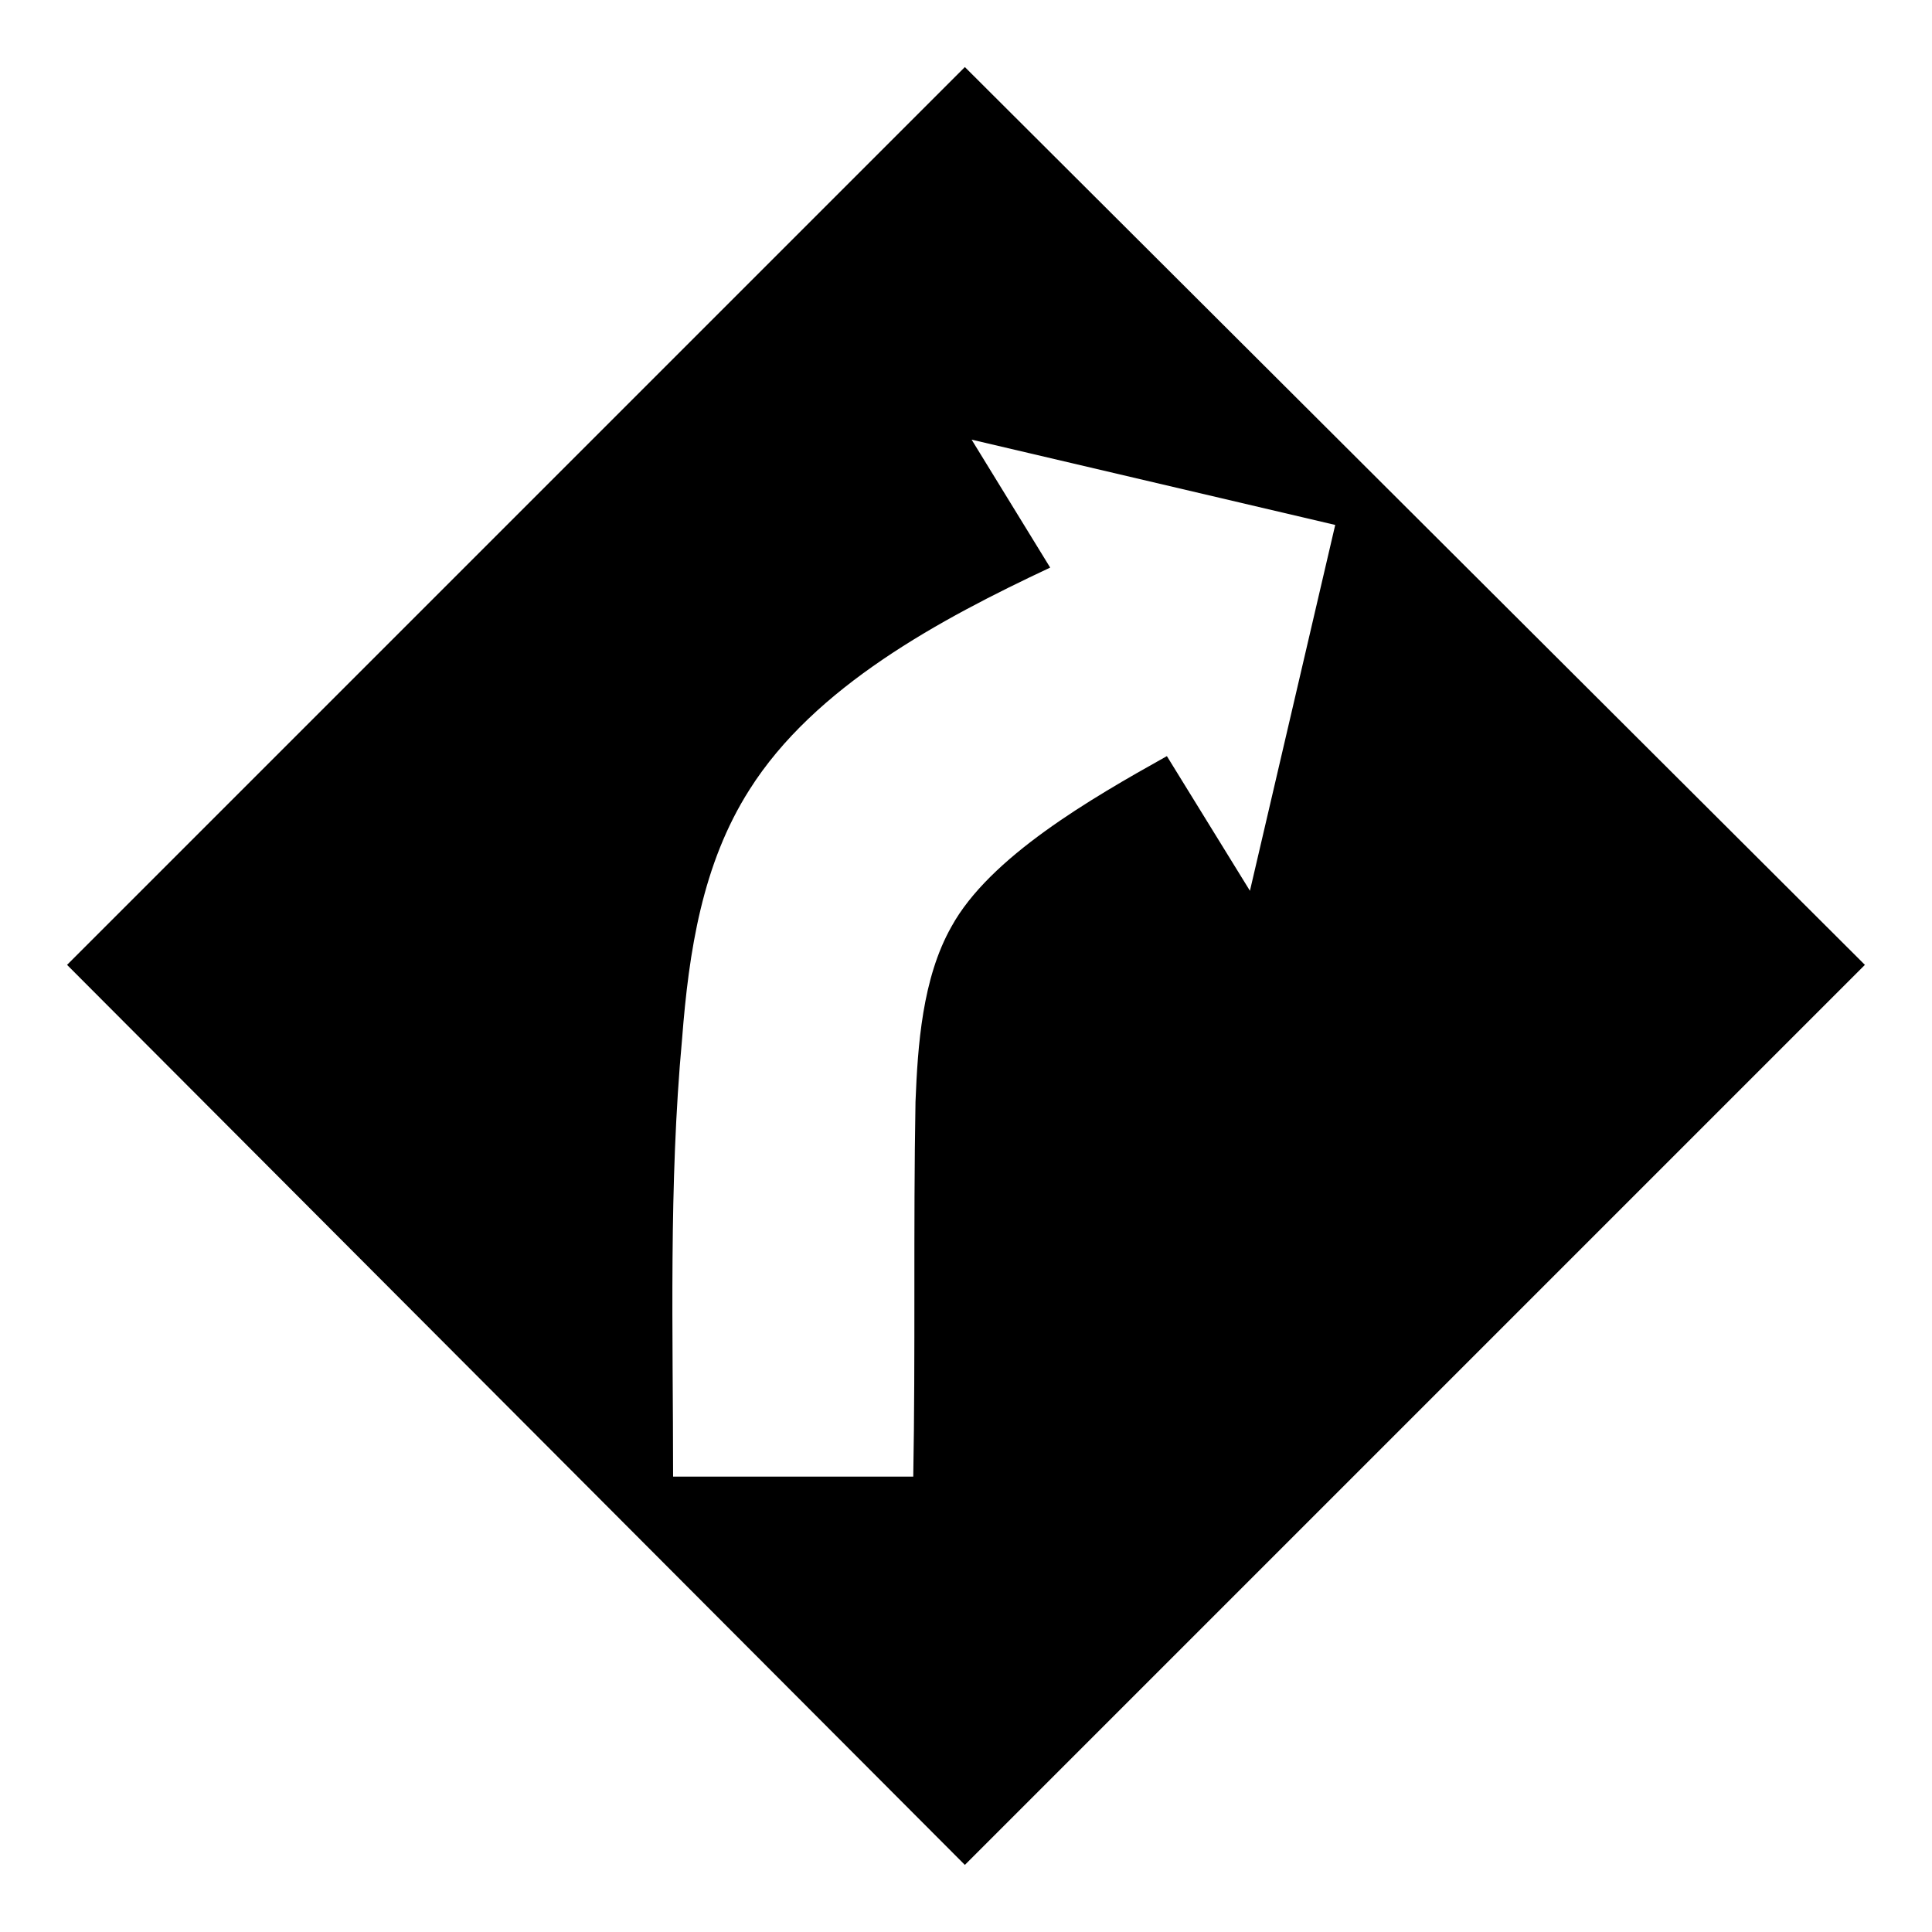
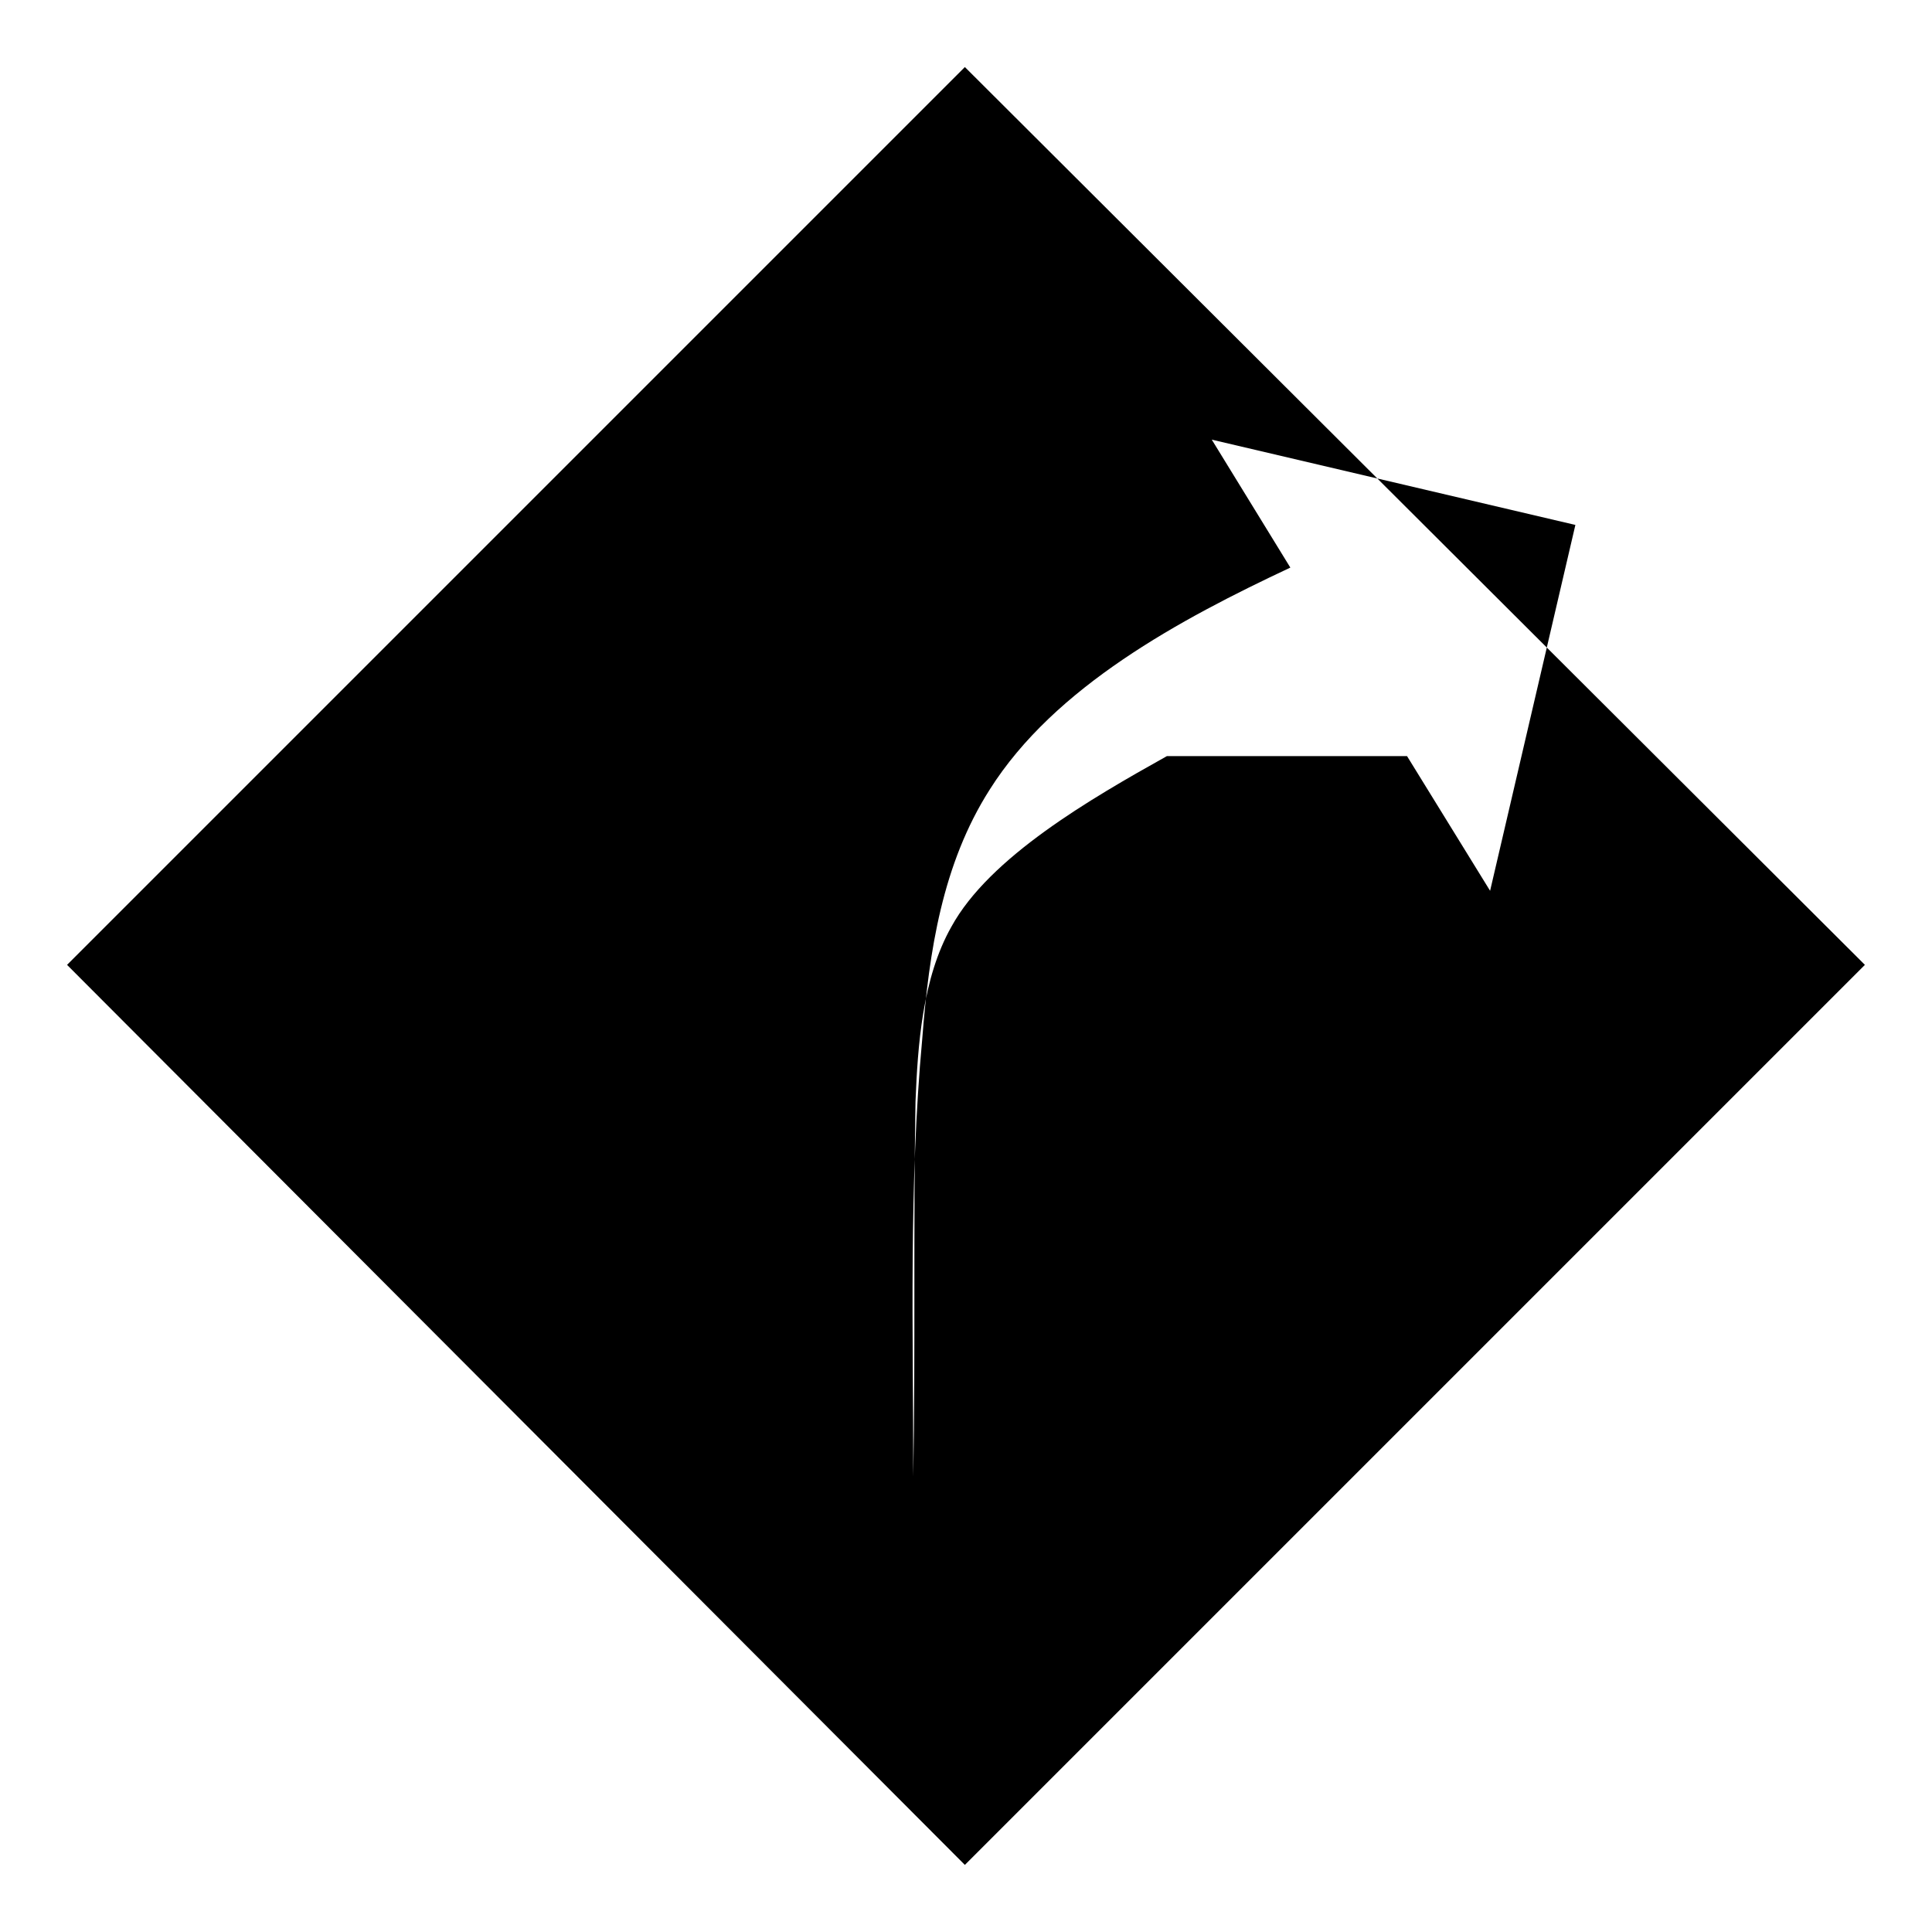
<svg xmlns="http://www.w3.org/2000/svg" fill="#000000" width="800px" height="800px" version="1.1" viewBox="144 144 512 512">
-   <path d="m399.7 161.77 238.52 237.93-238.52 238.52-237.93-238.52zm53.535 182.61c-20.223 11.301-46.992 26.766-57.102 45.207-7.734 13.68-8.922 31.523-9.516 46.395-0.594 33.309 0 66.621-0.594 99.336h-63.645c0-38.066-1.191-77.324 2.379-115.99 1.785-23.199 5.352-46.395 17.844-66.023 17.25-27.363 50.559-45.207 79.707-58.887l-20.82-33.906 96.359 22.602-22.602 96.957-22.008-35.688z" fill-rule="evenodd" />
+   <path d="m399.7 161.77 238.52 237.93-238.52 238.52-237.93-238.52zm53.535 182.61c-20.223 11.301-46.992 26.766-57.102 45.207-7.734 13.68-8.922 31.523-9.516 46.395-0.594 33.309 0 66.621-0.594 99.336c0-38.066-1.191-77.324 2.379-115.99 1.785-23.199 5.352-46.395 17.844-66.023 17.25-27.363 50.559-45.207 79.707-58.887l-20.82-33.906 96.359 22.602-22.602 96.957-22.008-35.688z" fill-rule="evenodd" />
</svg>